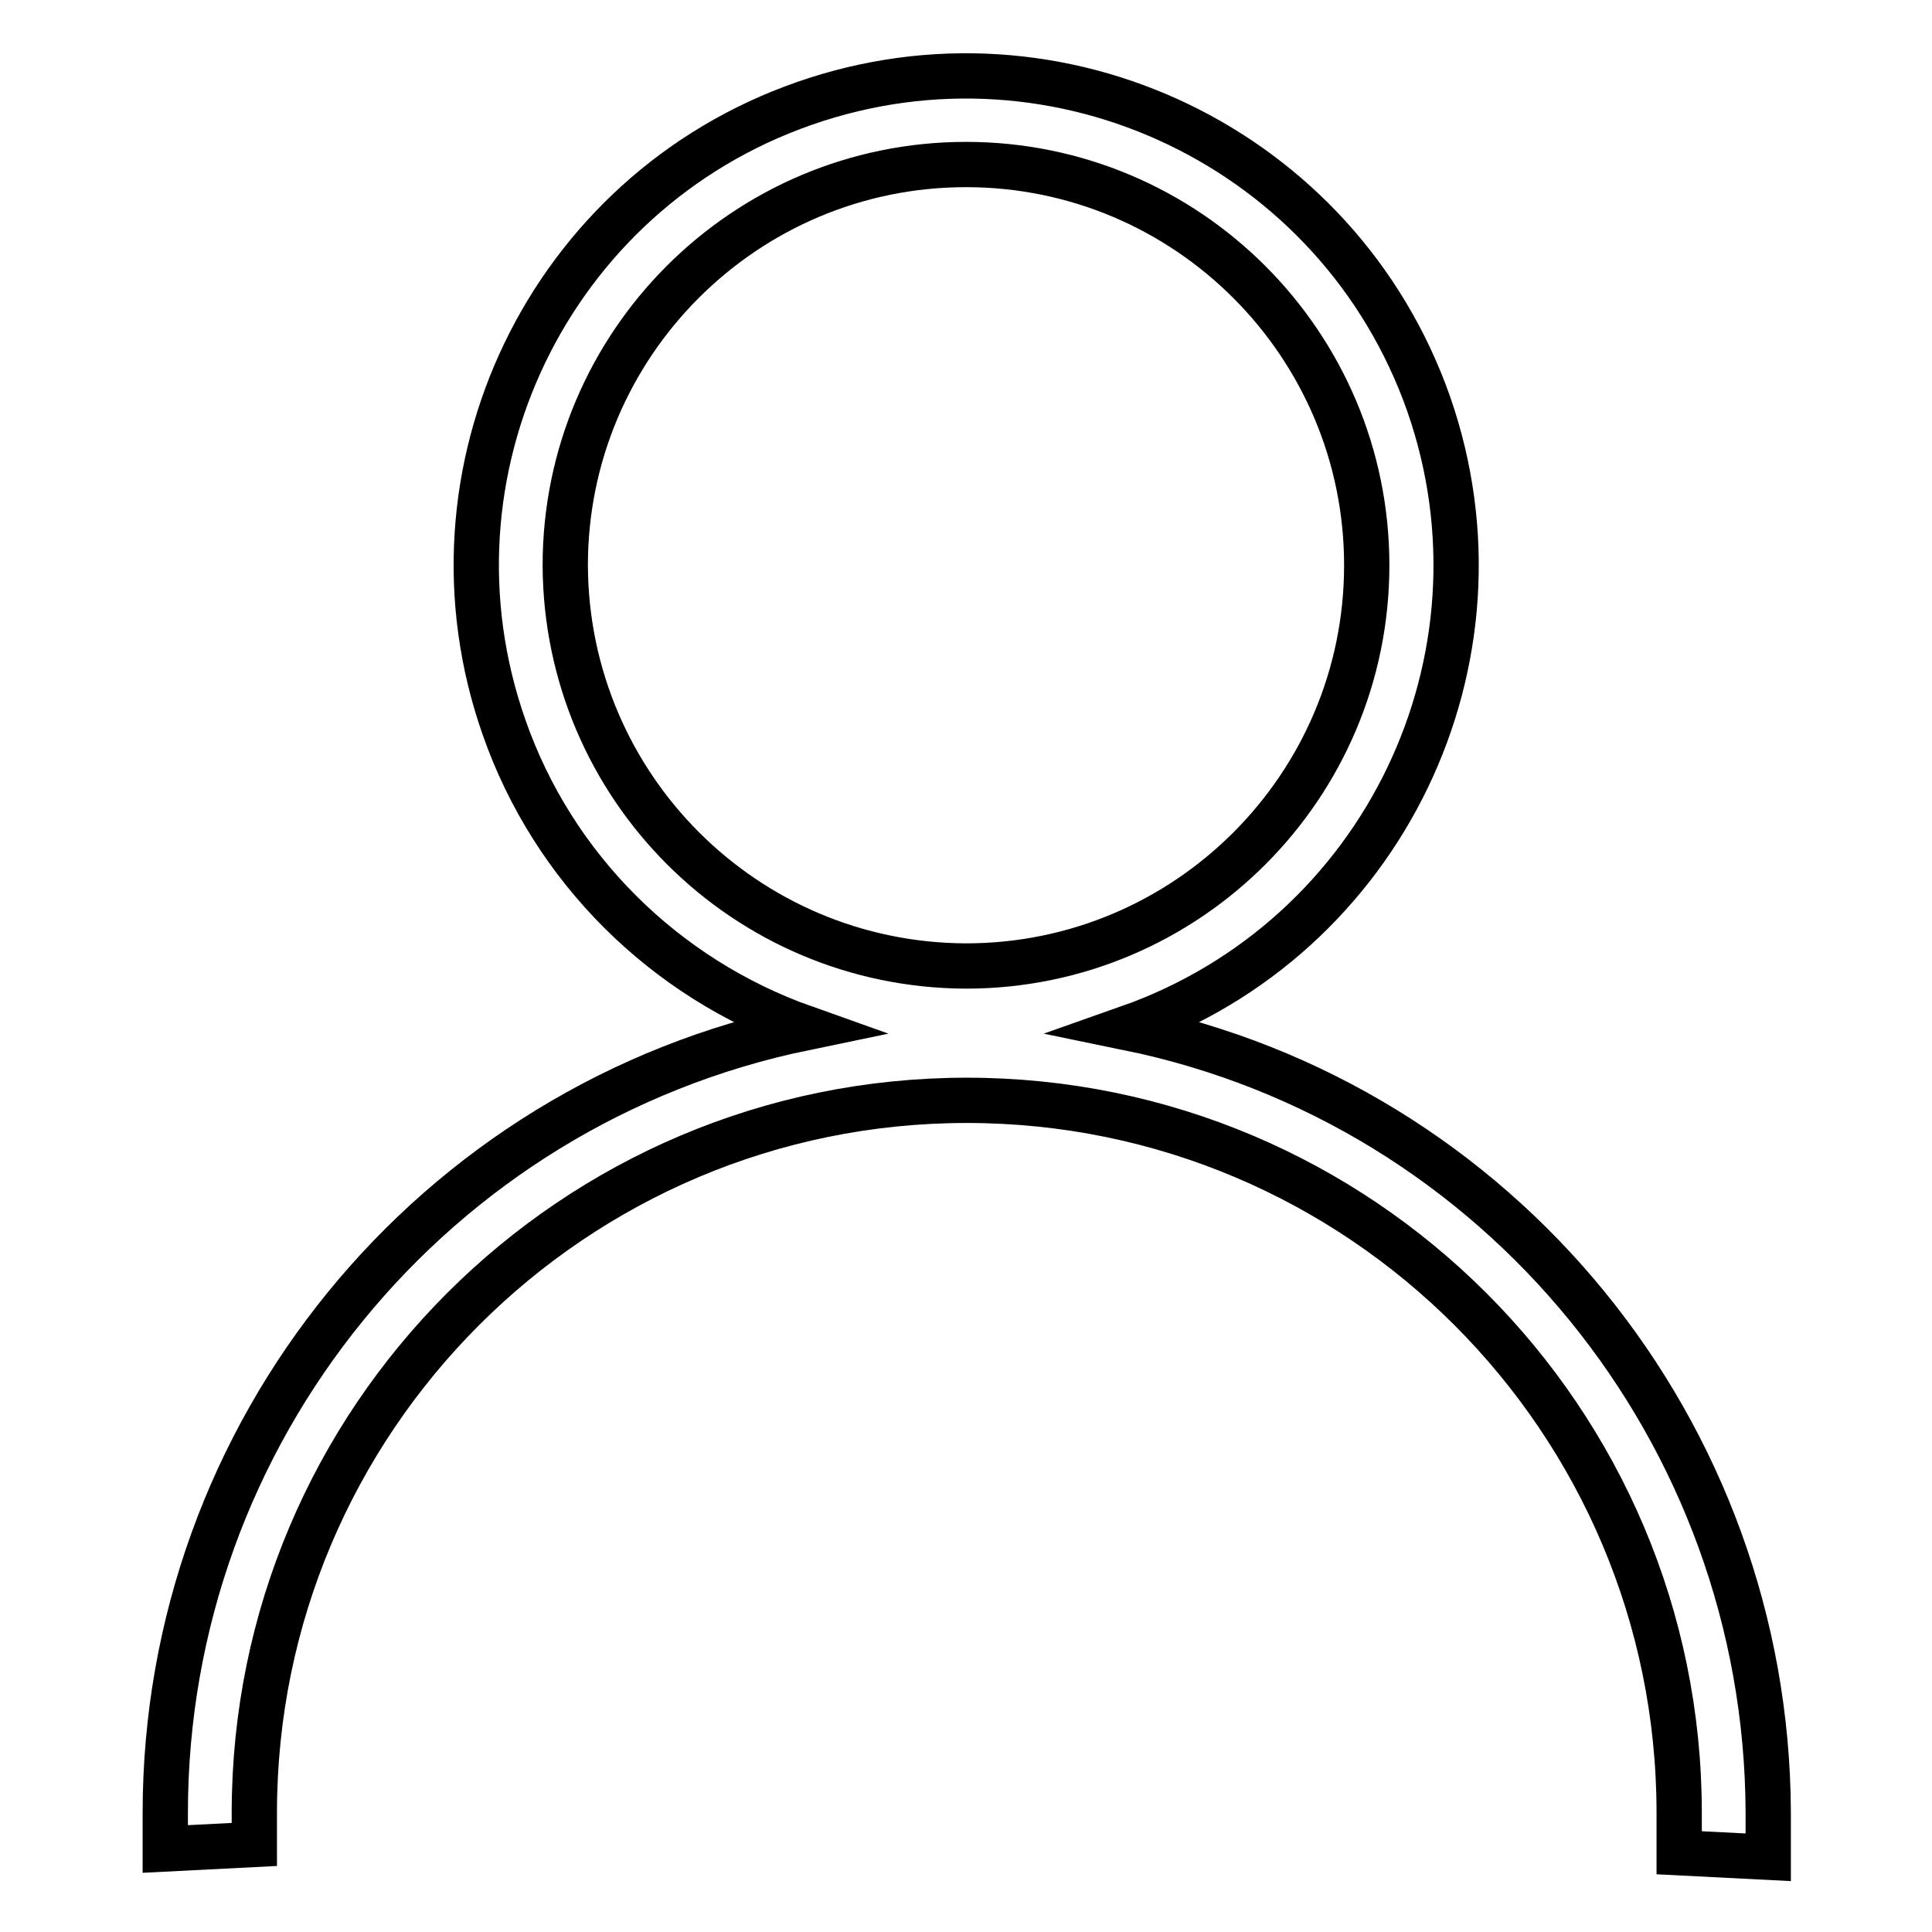
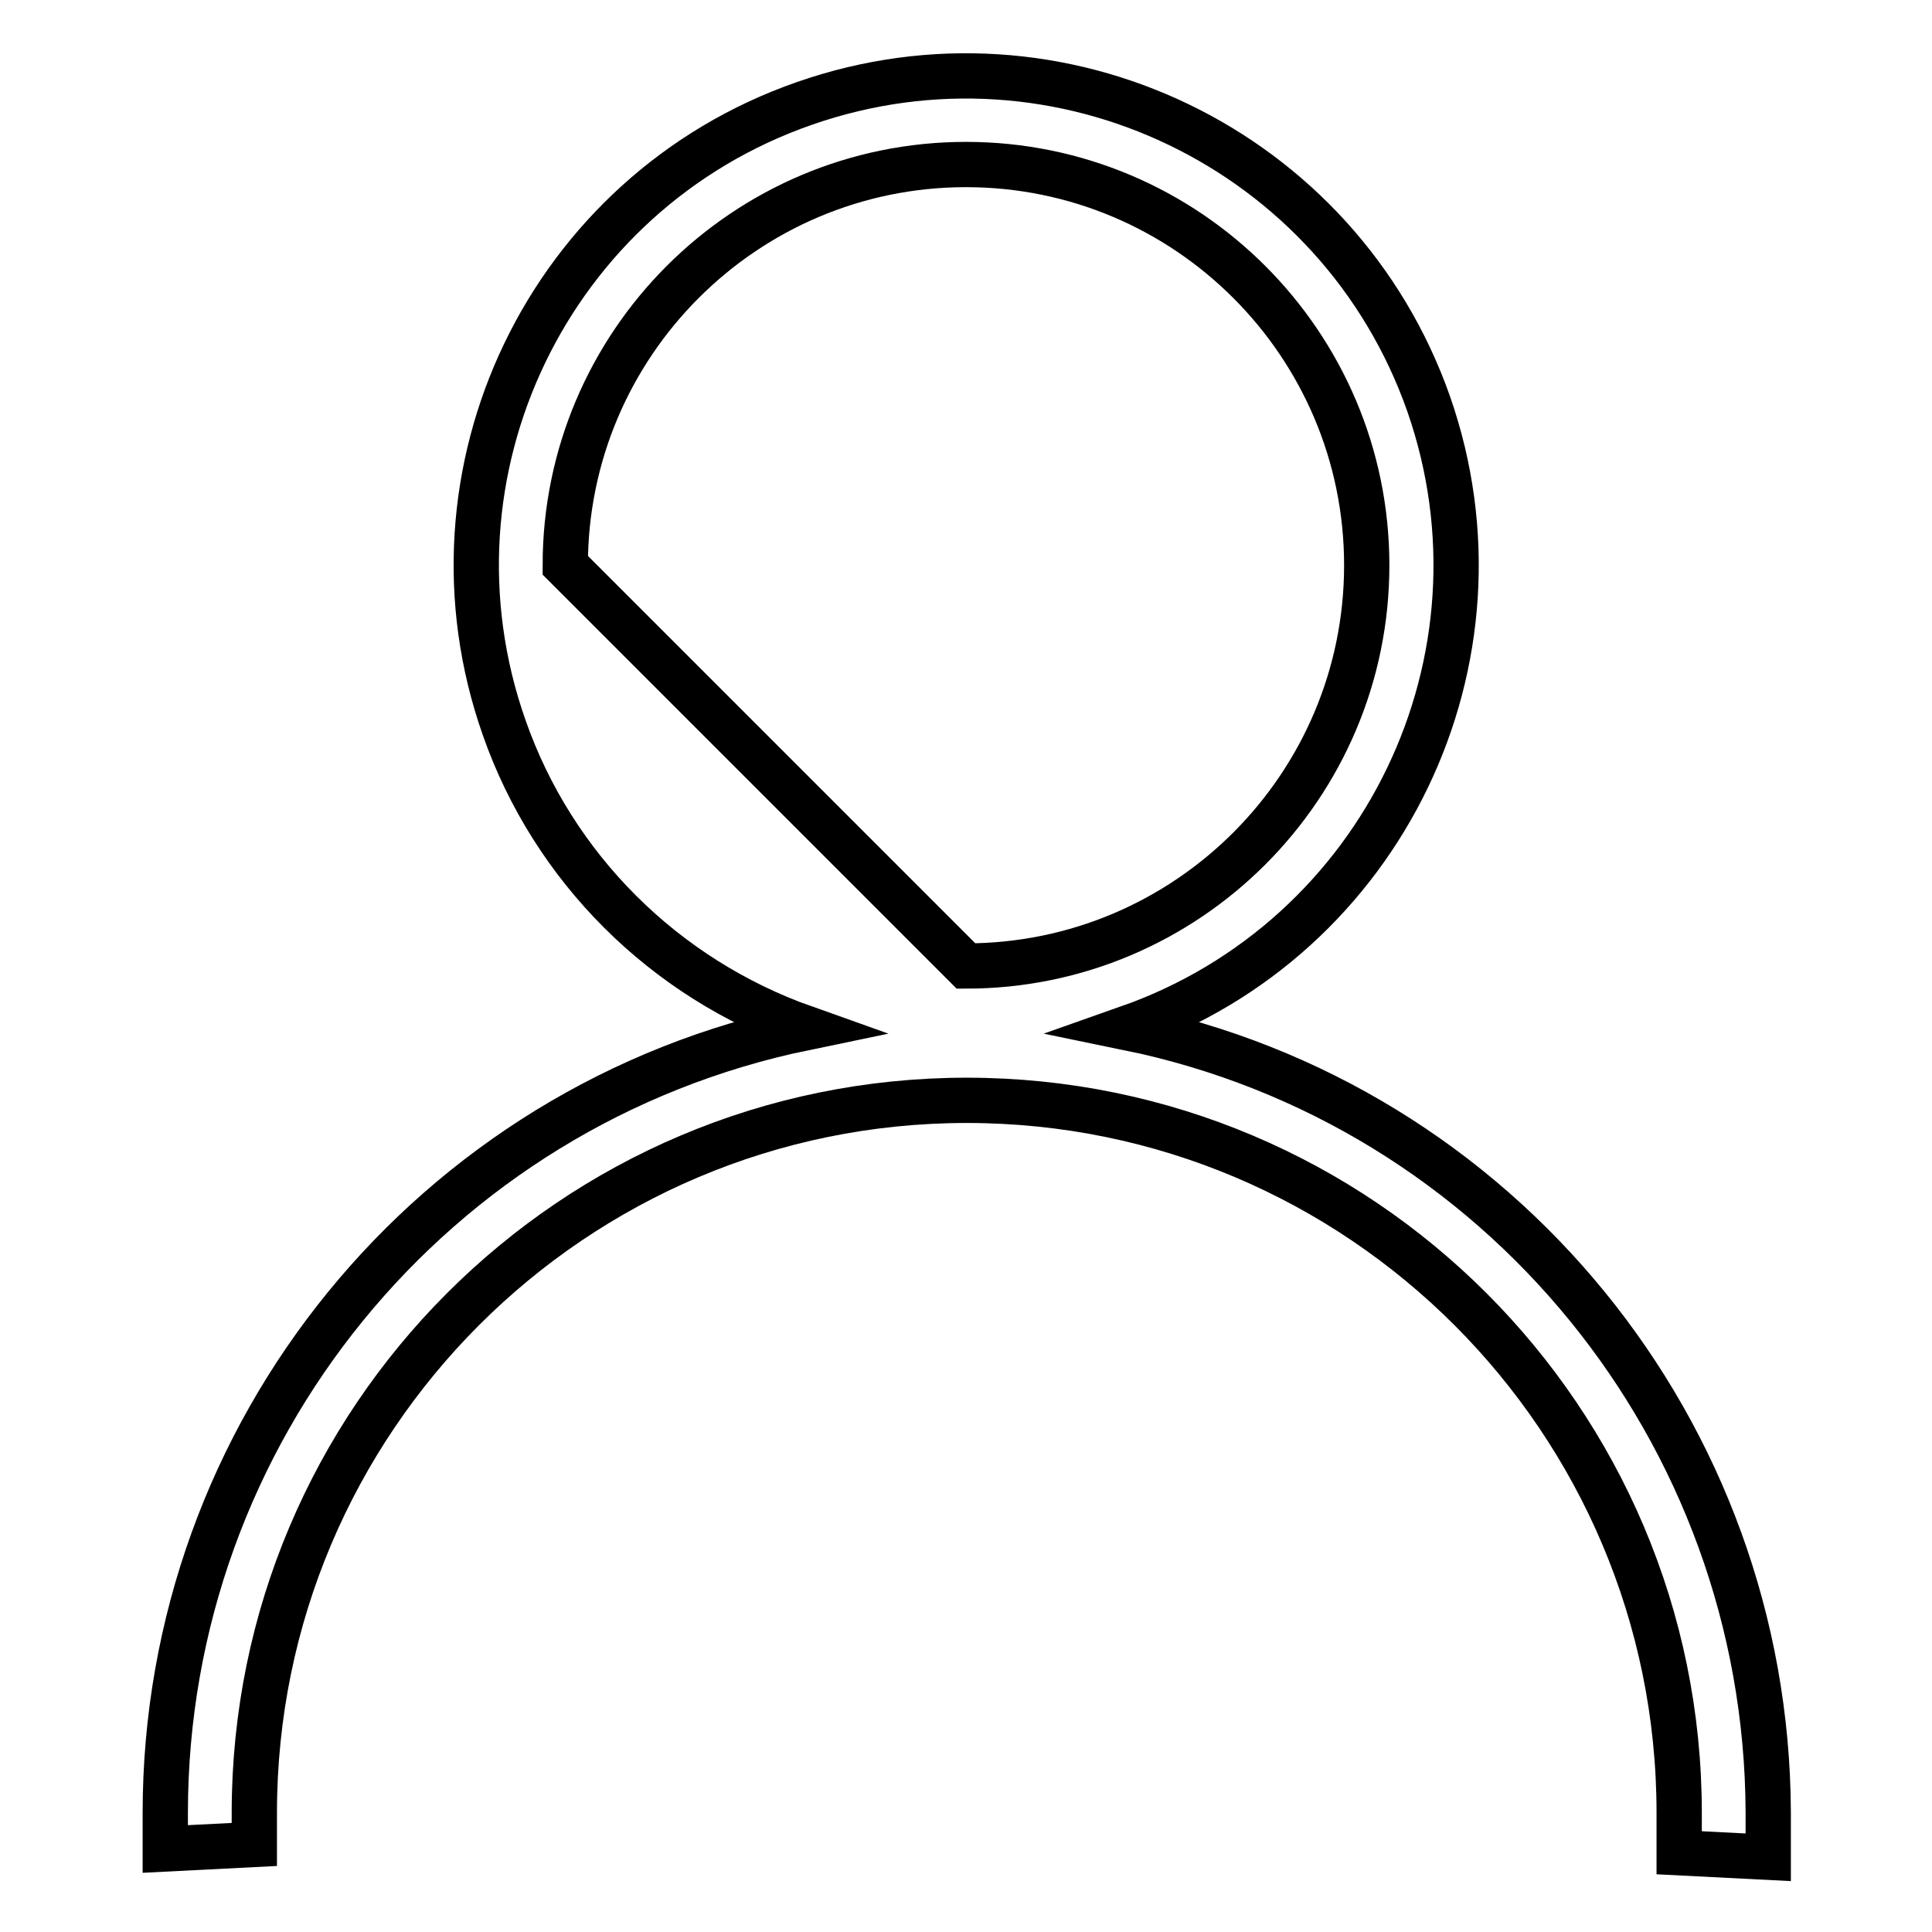
<svg xmlns="http://www.w3.org/2000/svg" version="1.1" x="0px" y="0px" viewBox="0 0 256 256" enable-background="new 0 0 256 256" xml:space="preserve">
  <g>
-     <path stroke-width="6" fill-opacity="0" stroke="#000000" d="M149.5,136.2c33.8-11.9,51.6-48.9,39.8-82.7c-11.9-33.8-48.9-51.6-82.7-39.8C72.7,25.5,54.9,62.6,66.8,96.4 c6.5,18.6,21.2,33.2,39.8,39.8c-49.3,10.2-84.7,53.6-84.7,104v4.8l11.8-0.6v-4.2c0-52.1,42.3-94.4,94.4-94.4 c52.1,0,94.4,42.3,94.4,94.4v5.3l11.8,0.6v-6C234.1,189.7,198.7,146.3,149.5,136.2L149.5,136.2z M74.9,74.9 c0-29.3,23.8-53.1,53.1-53.1s53.1,23.8,53.1,53.1c0,29.3-23.8,53.1-53.1,53.1C98.7,127.9,75,104.2,74.9,74.9z" />
+     <path stroke-width="6" fill-opacity="0" stroke="#000000" d="M149.5,136.2c33.8-11.9,51.6-48.9,39.8-82.7c-11.9-33.8-48.9-51.6-82.7-39.8C72.7,25.5,54.9,62.6,66.8,96.4 c6.5,18.6,21.2,33.2,39.8,39.8c-49.3,10.2-84.7,53.6-84.7,104v4.8l11.8-0.6v-4.2c0-52.1,42.3-94.4,94.4-94.4 c52.1,0,94.4,42.3,94.4,94.4v5.3l11.8,0.6v-6C234.1,189.7,198.7,146.3,149.5,136.2L149.5,136.2z M74.9,74.9 c0-29.3,23.8-53.1,53.1-53.1s53.1,23.8,53.1,53.1c0,29.3-23.8,53.1-53.1,53.1z" />
  </g>
</svg>